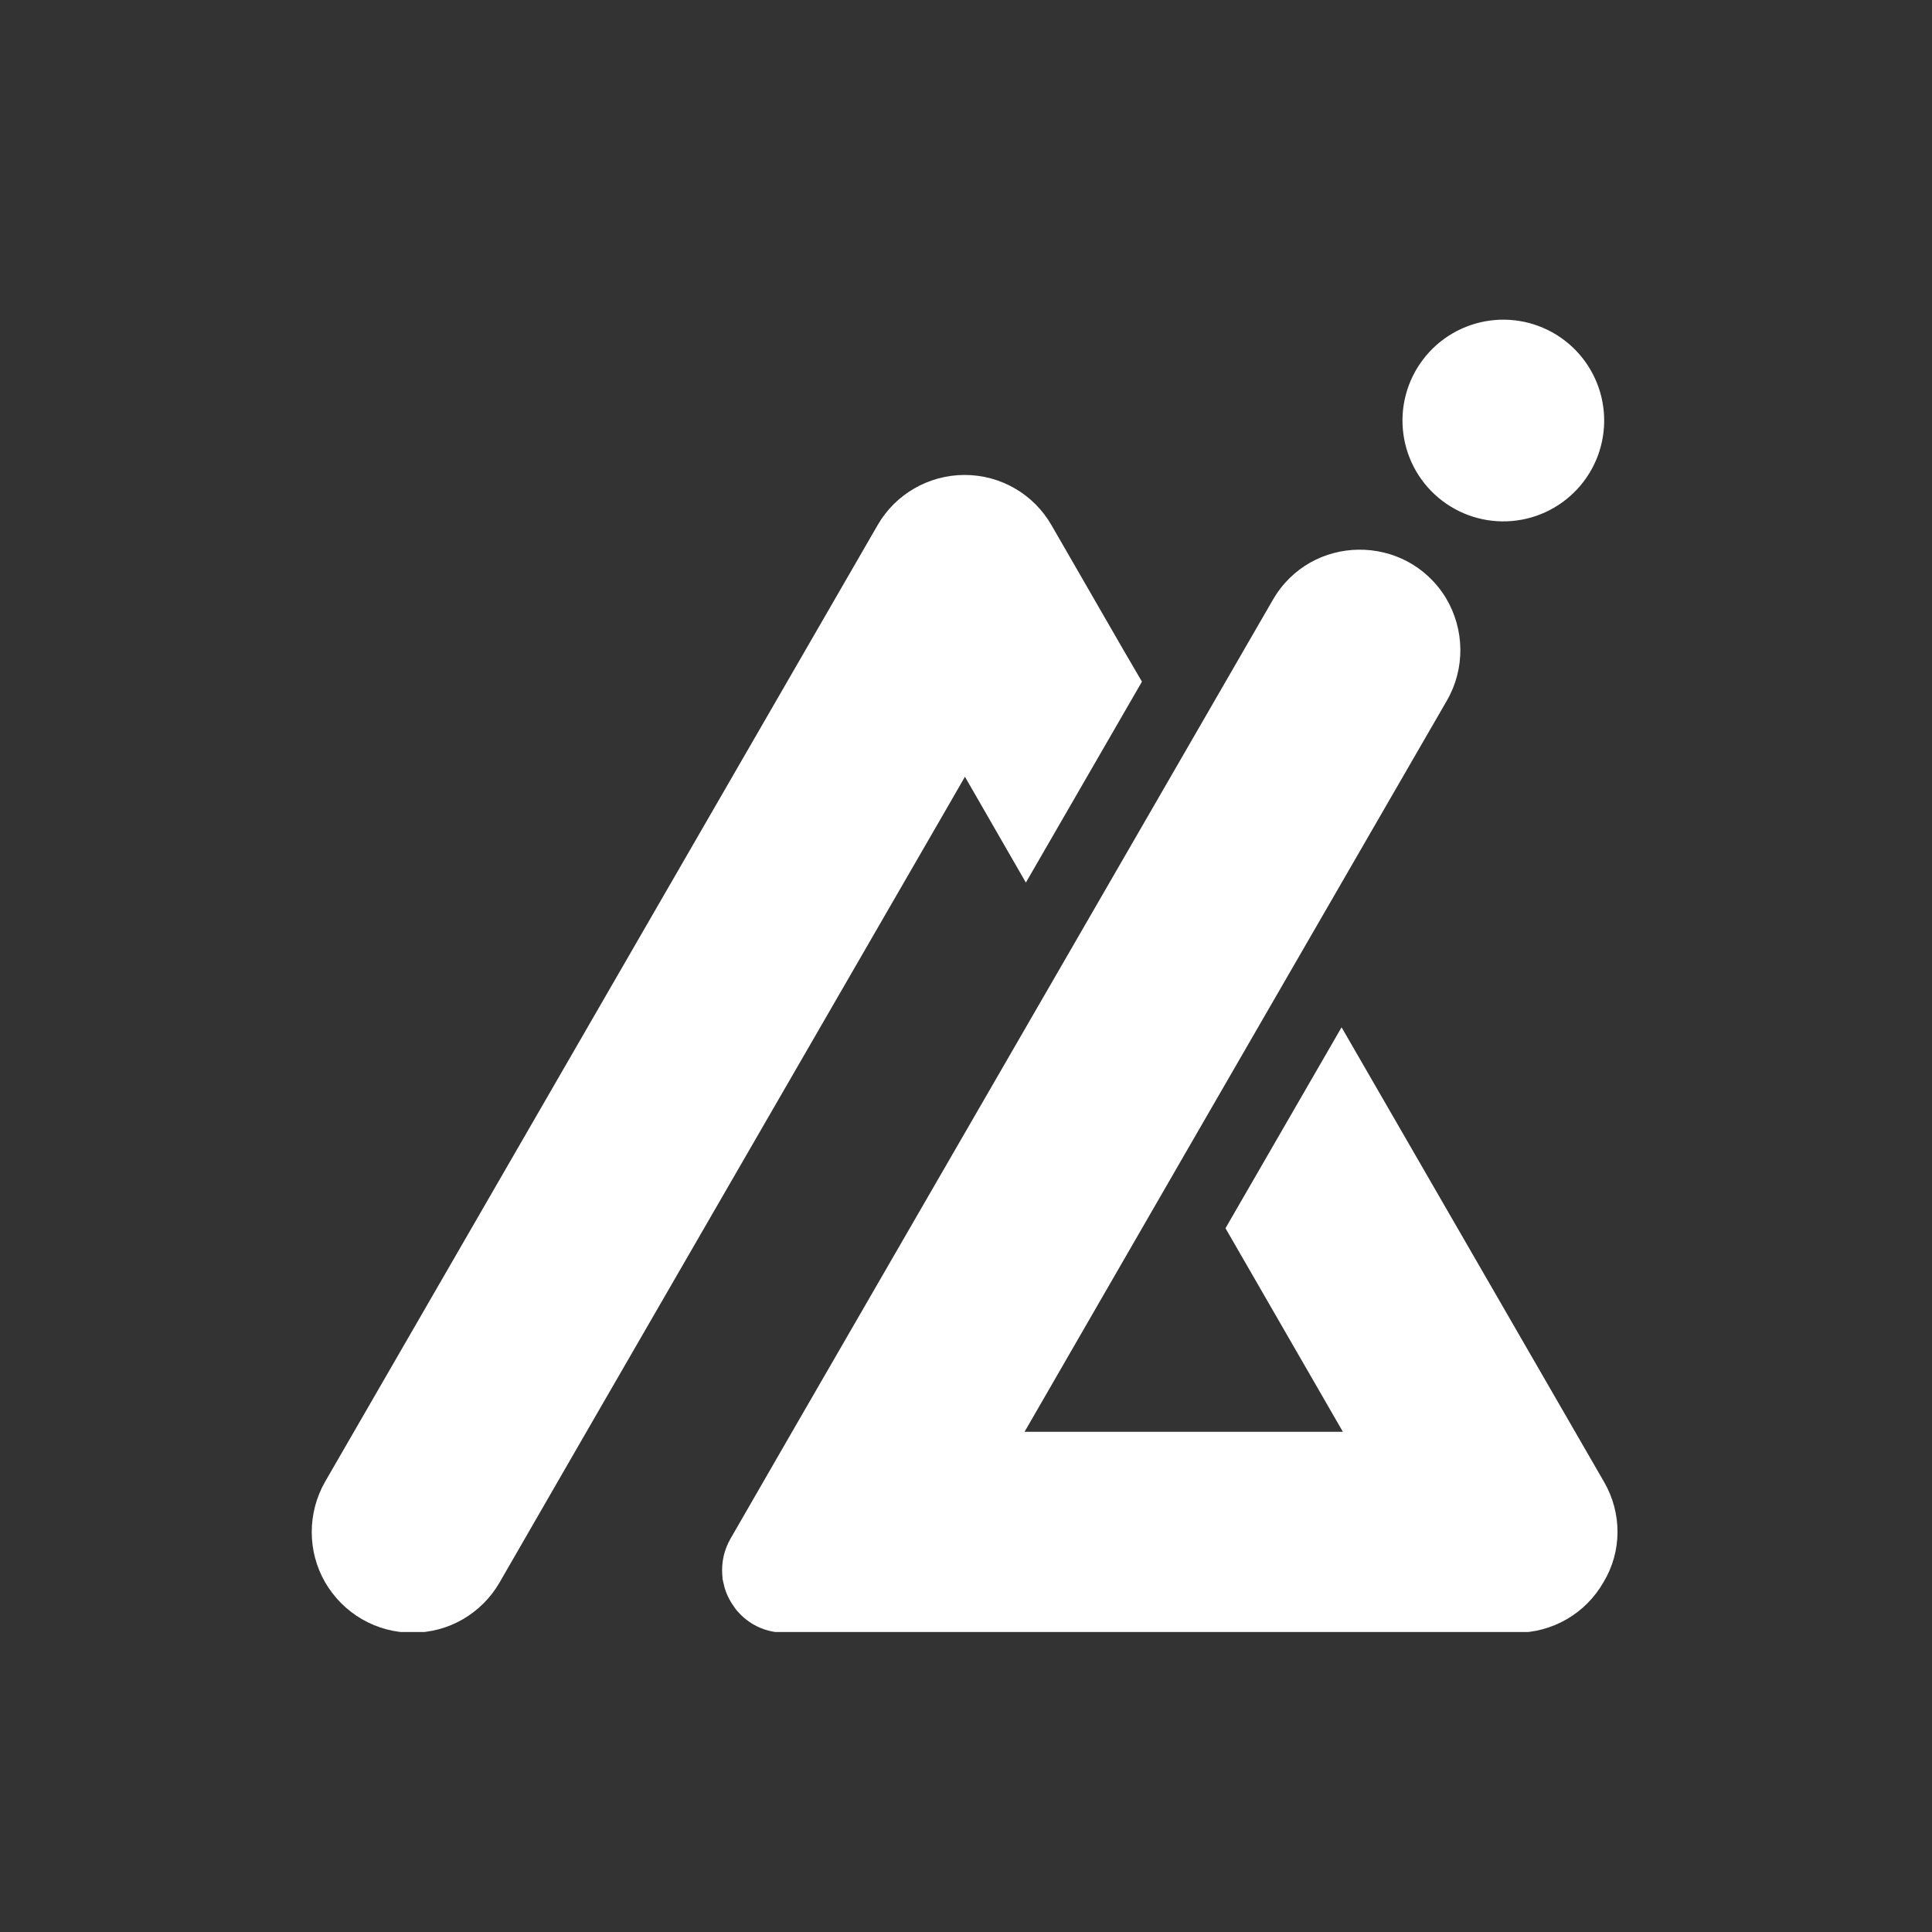
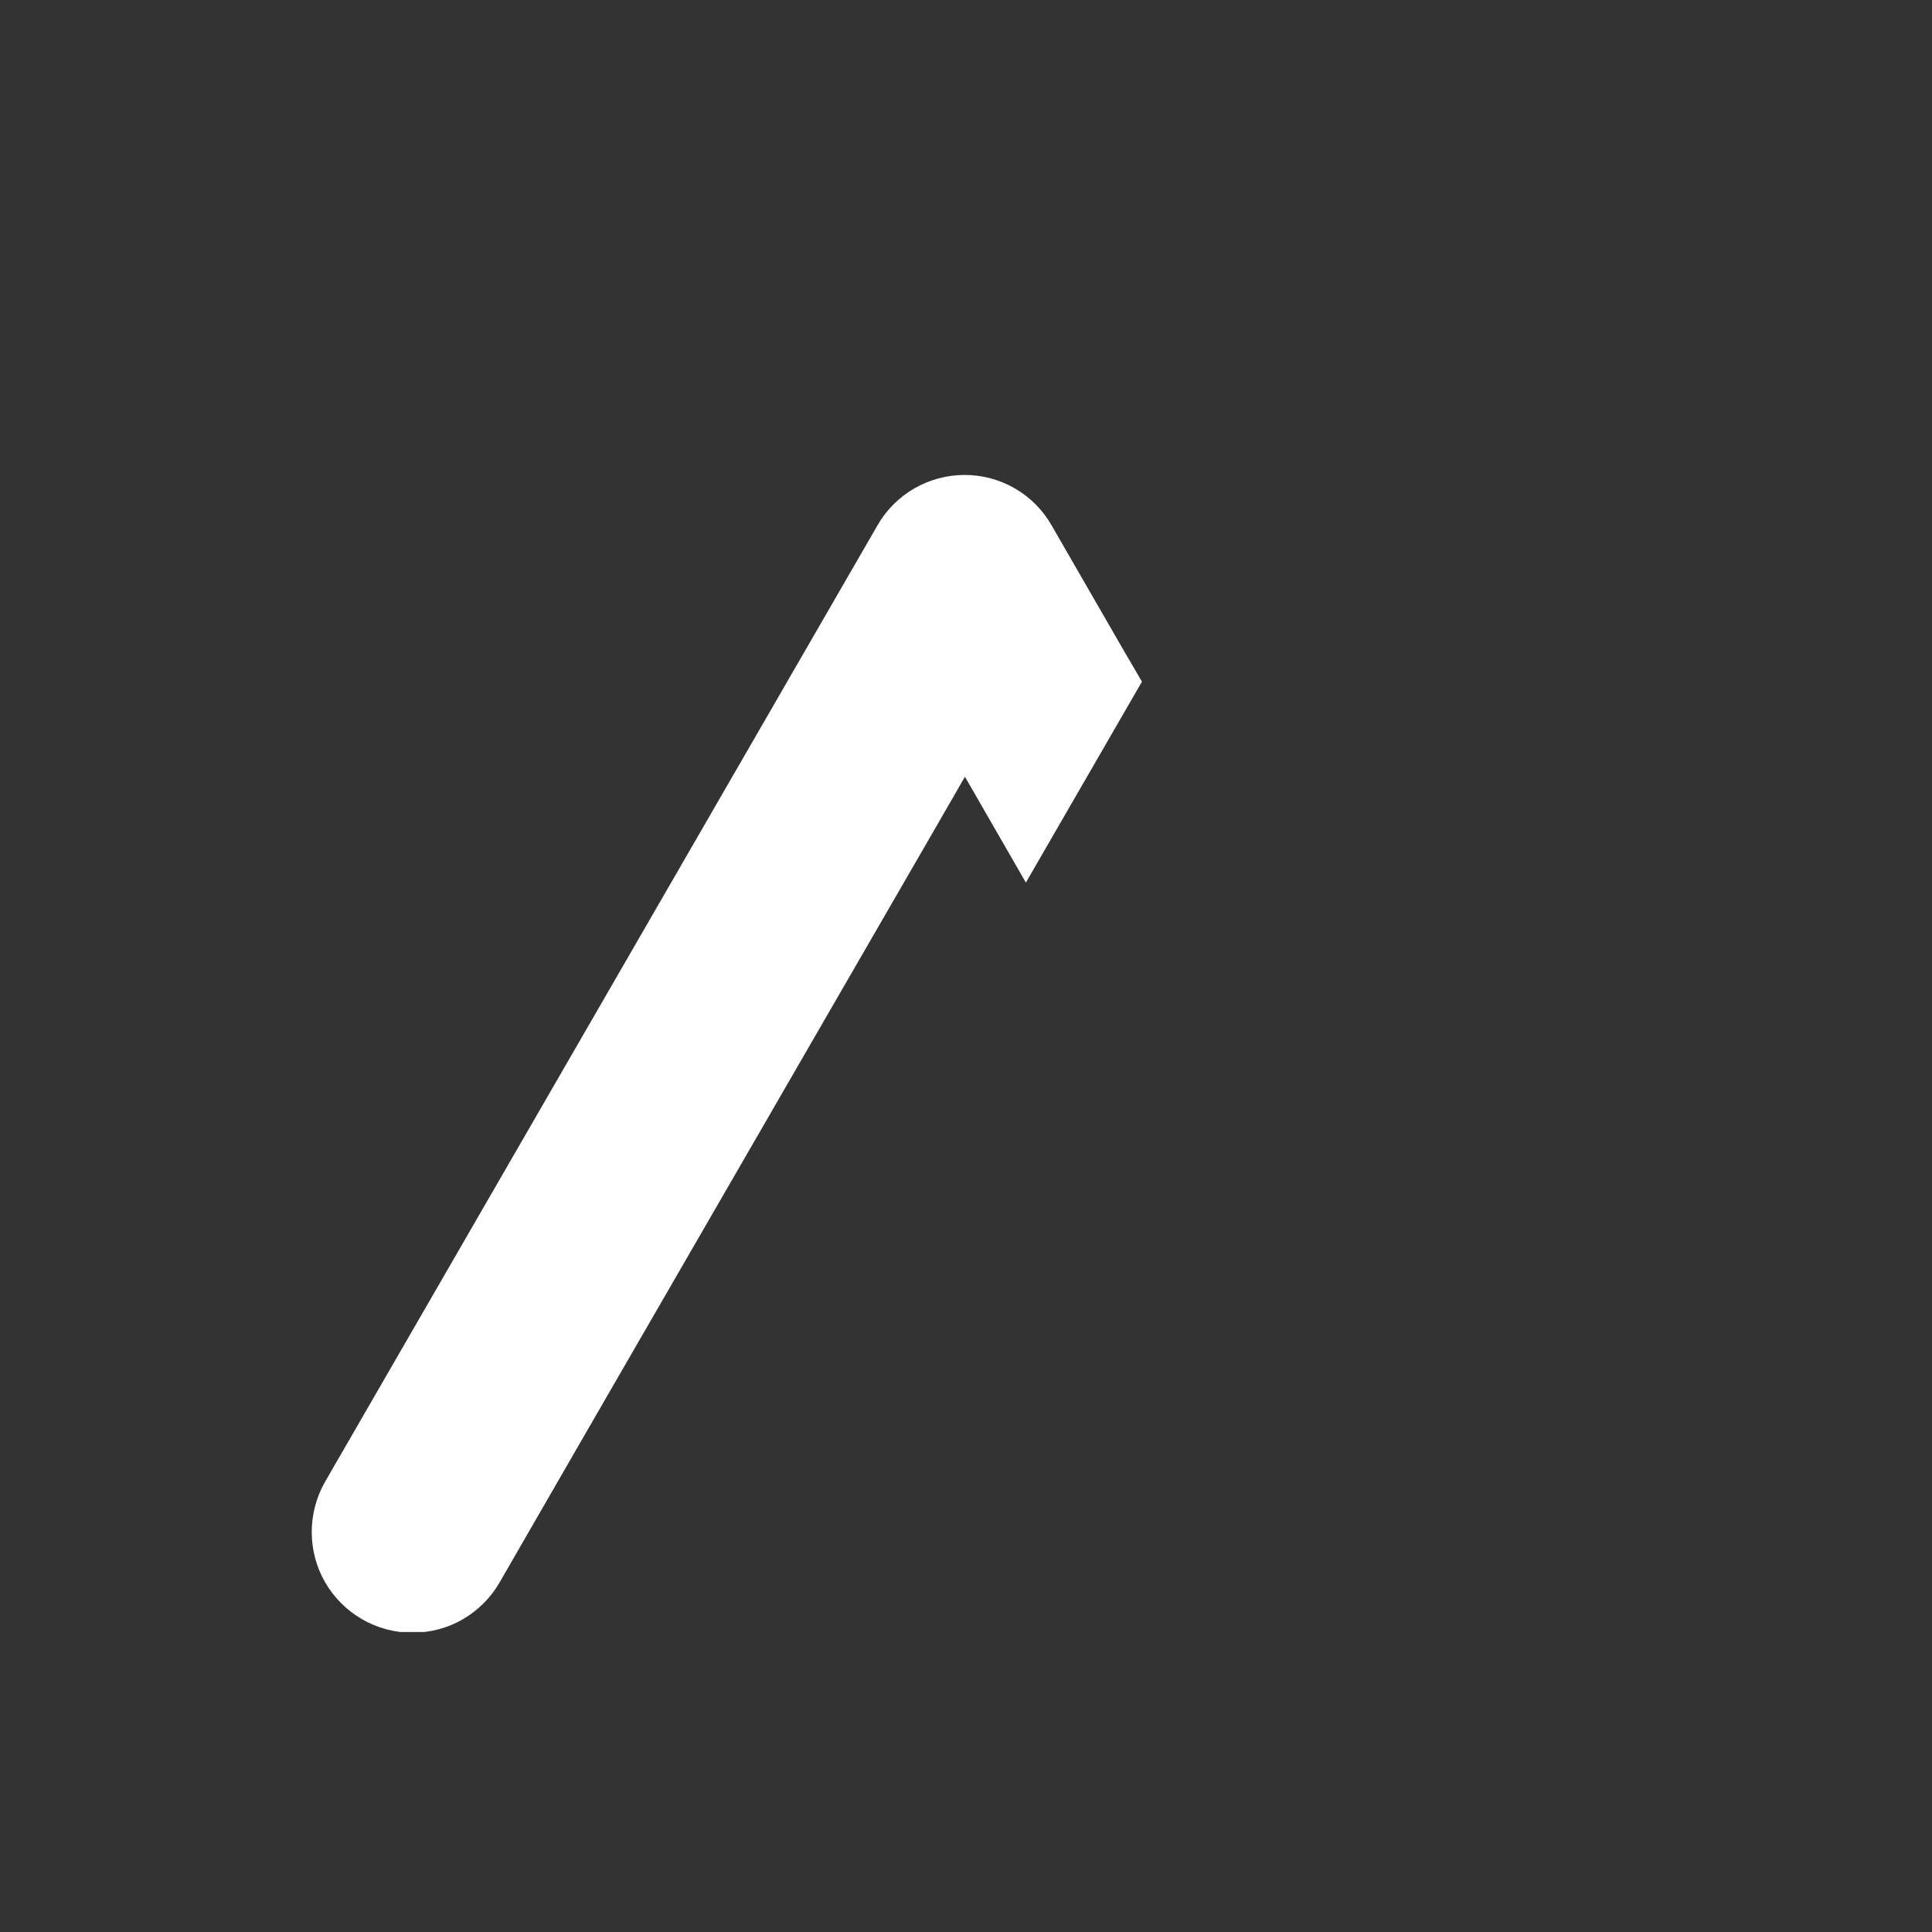
<svg xmlns="http://www.w3.org/2000/svg" width="500" zoomAndPan="magnify" viewBox="0 0 375 375" height="500" preserveAspectRatio="xMidYMid meet" version="1.0">
  <rect x="0" y="0" width="375" height="375" fill="#333333" stroke="none" />
  <defs>
    <clipPath id="4e20eb7e51">
      <path d="M 60 92 L 222 92 L 222 316.77 L 60 316.77 Z M 60 92 " clip-rule="nonzero" />
    </clipPath>
    <clipPath id="fab8374825">
-       <path d="M 140 106 L 314 106 L 314 316.77 L 140 316.77 Z M 140 106 " clip-rule="nonzero" />
-     </clipPath>
+       </clipPath>
  </defs>
  <g clip-path="url(#4e20eb7e51)">
    <path fill="#ffffff" d="M 221.652 132.309 L 199.121 171.309 L 187.293 150.766 L 183.418 157.496 L 113.832 277.91 L 96.957 307.172 C 95.223 310.18 92.727 312.625 89.82 314.309 C 86.914 315.992 83.551 316.906 80.031 316.906 C 73.047 316.906 66.625 313.188 63.105 307.121 C 59.641 301.105 59.641 293.66 63.105 287.594 L 170.316 101.977 C 173.785 95.91 180.258 92.188 187.242 92.188 C 194.227 92.188 200.648 95.91 204.117 101.977 L 218.137 126.293 Z M 221.652 132.309 " fill-opacity="1" fill-rule="nonzero" />
  </g>
  <g clip-path="url(#fab8374825)">
    <path fill="#ffffff" d="M 311.379 287.695 L 260.398 199.398 L 237.867 238.398 L 260.652 277.91 L 198.867 277.91 L 229.758 224.379 L 252.293 185.379 L 280.84 135.98 C 284.41 129.812 284.309 122.164 280.637 116.047 C 272.887 103.406 254.434 103.609 247.043 116.457 L 229.758 146.379 L 207.227 185.379 L 153.75 277.91 L 141.82 298.605 C 140.492 300.902 140.035 303.297 140.188 305.641 C 140.188 305.844 140.238 306 140.238 306.203 C 140.238 306.305 140.238 306.355 140.238 306.457 C 140.238 306.508 140.238 306.609 140.289 306.66 C 140.34 306.863 140.391 307.121 140.441 307.324 C 140.492 307.629 140.598 307.883 140.648 308.191 C 141.105 309.719 141.871 311.098 142.789 312.32 C 143.043 312.625 143.297 312.934 143.551 313.188 C 145.746 315.48 148.805 316.906 152.32 316.906 L 197.082 316.906 C 197.082 316.906 197.133 316.906 197.133 316.906 L 294.352 316.906 C 301.336 316.906 307.758 313.188 311.227 307.121 C 314.844 301.156 314.844 293.711 311.379 287.695 Z M 311.379 287.695 " fill-opacity="1" fill-rule="nonzero" />
  </g>
-   <path fill="#ffffff" d="M 310.848 77.125 C 310.992 77.75 311.109 78.379 311.195 79.016 C 311.281 79.648 311.336 80.289 311.359 80.93 C 311.383 81.57 311.371 82.211 311.332 82.848 C 311.293 83.488 311.219 84.125 311.117 84.758 C 311.016 85.391 310.883 86.016 310.719 86.637 C 310.555 87.258 310.359 87.867 310.137 88.469 C 309.91 89.07 309.656 89.656 309.375 90.234 C 309.094 90.809 308.785 91.367 308.449 91.914 C 308.109 92.461 307.746 92.988 307.359 93.496 C 306.969 94.008 306.559 94.496 306.121 94.965 C 305.684 95.434 305.223 95.883 304.742 96.305 C 304.262 96.73 303.762 97.129 303.242 97.504 C 302.723 97.879 302.184 98.227 301.629 98.551 C 301.074 98.871 300.508 99.164 299.922 99.434 C 299.34 99.699 298.746 99.934 298.141 100.145 C 297.531 100.352 296.918 100.527 296.293 100.676 C 295.668 100.824 295.039 100.941 294.402 101.023 C 293.77 101.109 293.129 101.164 292.488 101.188 C 291.848 101.211 291.207 101.203 290.57 101.16 C 289.93 101.121 289.293 101.051 288.66 100.949 C 288.027 100.844 287.402 100.711 286.781 100.547 C 286.16 100.383 285.551 100.188 284.949 99.965 C 284.348 99.742 283.762 99.488 283.184 99.207 C 282.609 98.922 282.051 98.613 281.504 98.277 C 280.957 97.941 280.43 97.578 279.922 97.188 C 279.41 96.801 278.922 96.387 278.453 95.949 C 277.984 95.512 277.535 95.055 277.113 94.574 C 276.688 94.09 276.289 93.59 275.914 93.07 C 275.539 92.551 275.191 92.016 274.867 91.461 C 274.547 90.906 274.254 90.336 273.984 89.754 C 273.719 89.168 273.484 88.574 273.273 87.969 C 273.066 87.363 272.891 86.746 272.742 86.121 C 272.594 85.5 272.477 84.867 272.395 84.234 C 272.309 83.598 272.254 82.961 272.23 82.32 C 272.207 81.68 272.215 81.039 272.258 80.398 C 272.297 79.758 272.367 79.121 272.469 78.488 C 272.574 77.855 272.707 77.23 272.871 76.609 C 273.035 75.992 273.23 75.379 273.453 74.781 C 273.676 74.18 273.93 73.59 274.211 73.016 C 274.496 72.438 274.805 71.879 275.141 71.332 C 275.477 70.789 275.84 70.262 276.23 69.75 C 276.617 69.242 277.031 68.75 277.469 68.281 C 277.906 67.812 278.363 67.367 278.844 66.941 C 279.328 66.52 279.828 66.117 280.348 65.742 C 280.867 65.367 281.402 65.02 281.957 64.699 C 282.512 64.375 283.082 64.082 283.664 63.816 C 284.25 63.551 284.844 63.312 285.449 63.105 C 286.055 62.895 286.672 62.719 287.297 62.57 C 287.918 62.426 288.551 62.309 289.184 62.223 C 289.82 62.137 290.457 62.082 291.098 62.059 C 291.738 62.035 292.379 62.047 293.02 62.086 C 293.66 62.125 294.297 62.199 294.93 62.301 C 295.562 62.402 296.188 62.535 296.809 62.699 C 297.426 62.863 298.039 63.059 298.637 63.281 C 299.238 63.508 299.828 63.762 300.402 64.043 C 300.98 64.324 301.539 64.633 302.086 64.969 C 302.629 65.309 303.156 65.672 303.668 66.059 C 304.176 66.449 304.668 66.859 305.137 67.297 C 305.605 67.734 306.051 68.195 306.477 68.676 C 306.898 69.156 307.301 69.656 307.676 70.176 C 308.051 70.695 308.398 71.234 308.719 71.789 C 309.043 72.344 309.336 72.91 309.602 73.496 C 309.867 74.078 310.105 74.672 310.312 75.277 C 310.523 75.887 310.699 76.5 310.848 77.125 Z M 310.848 77.125 " fill-opacity="1" fill-rule="nonzero" />
</svg>